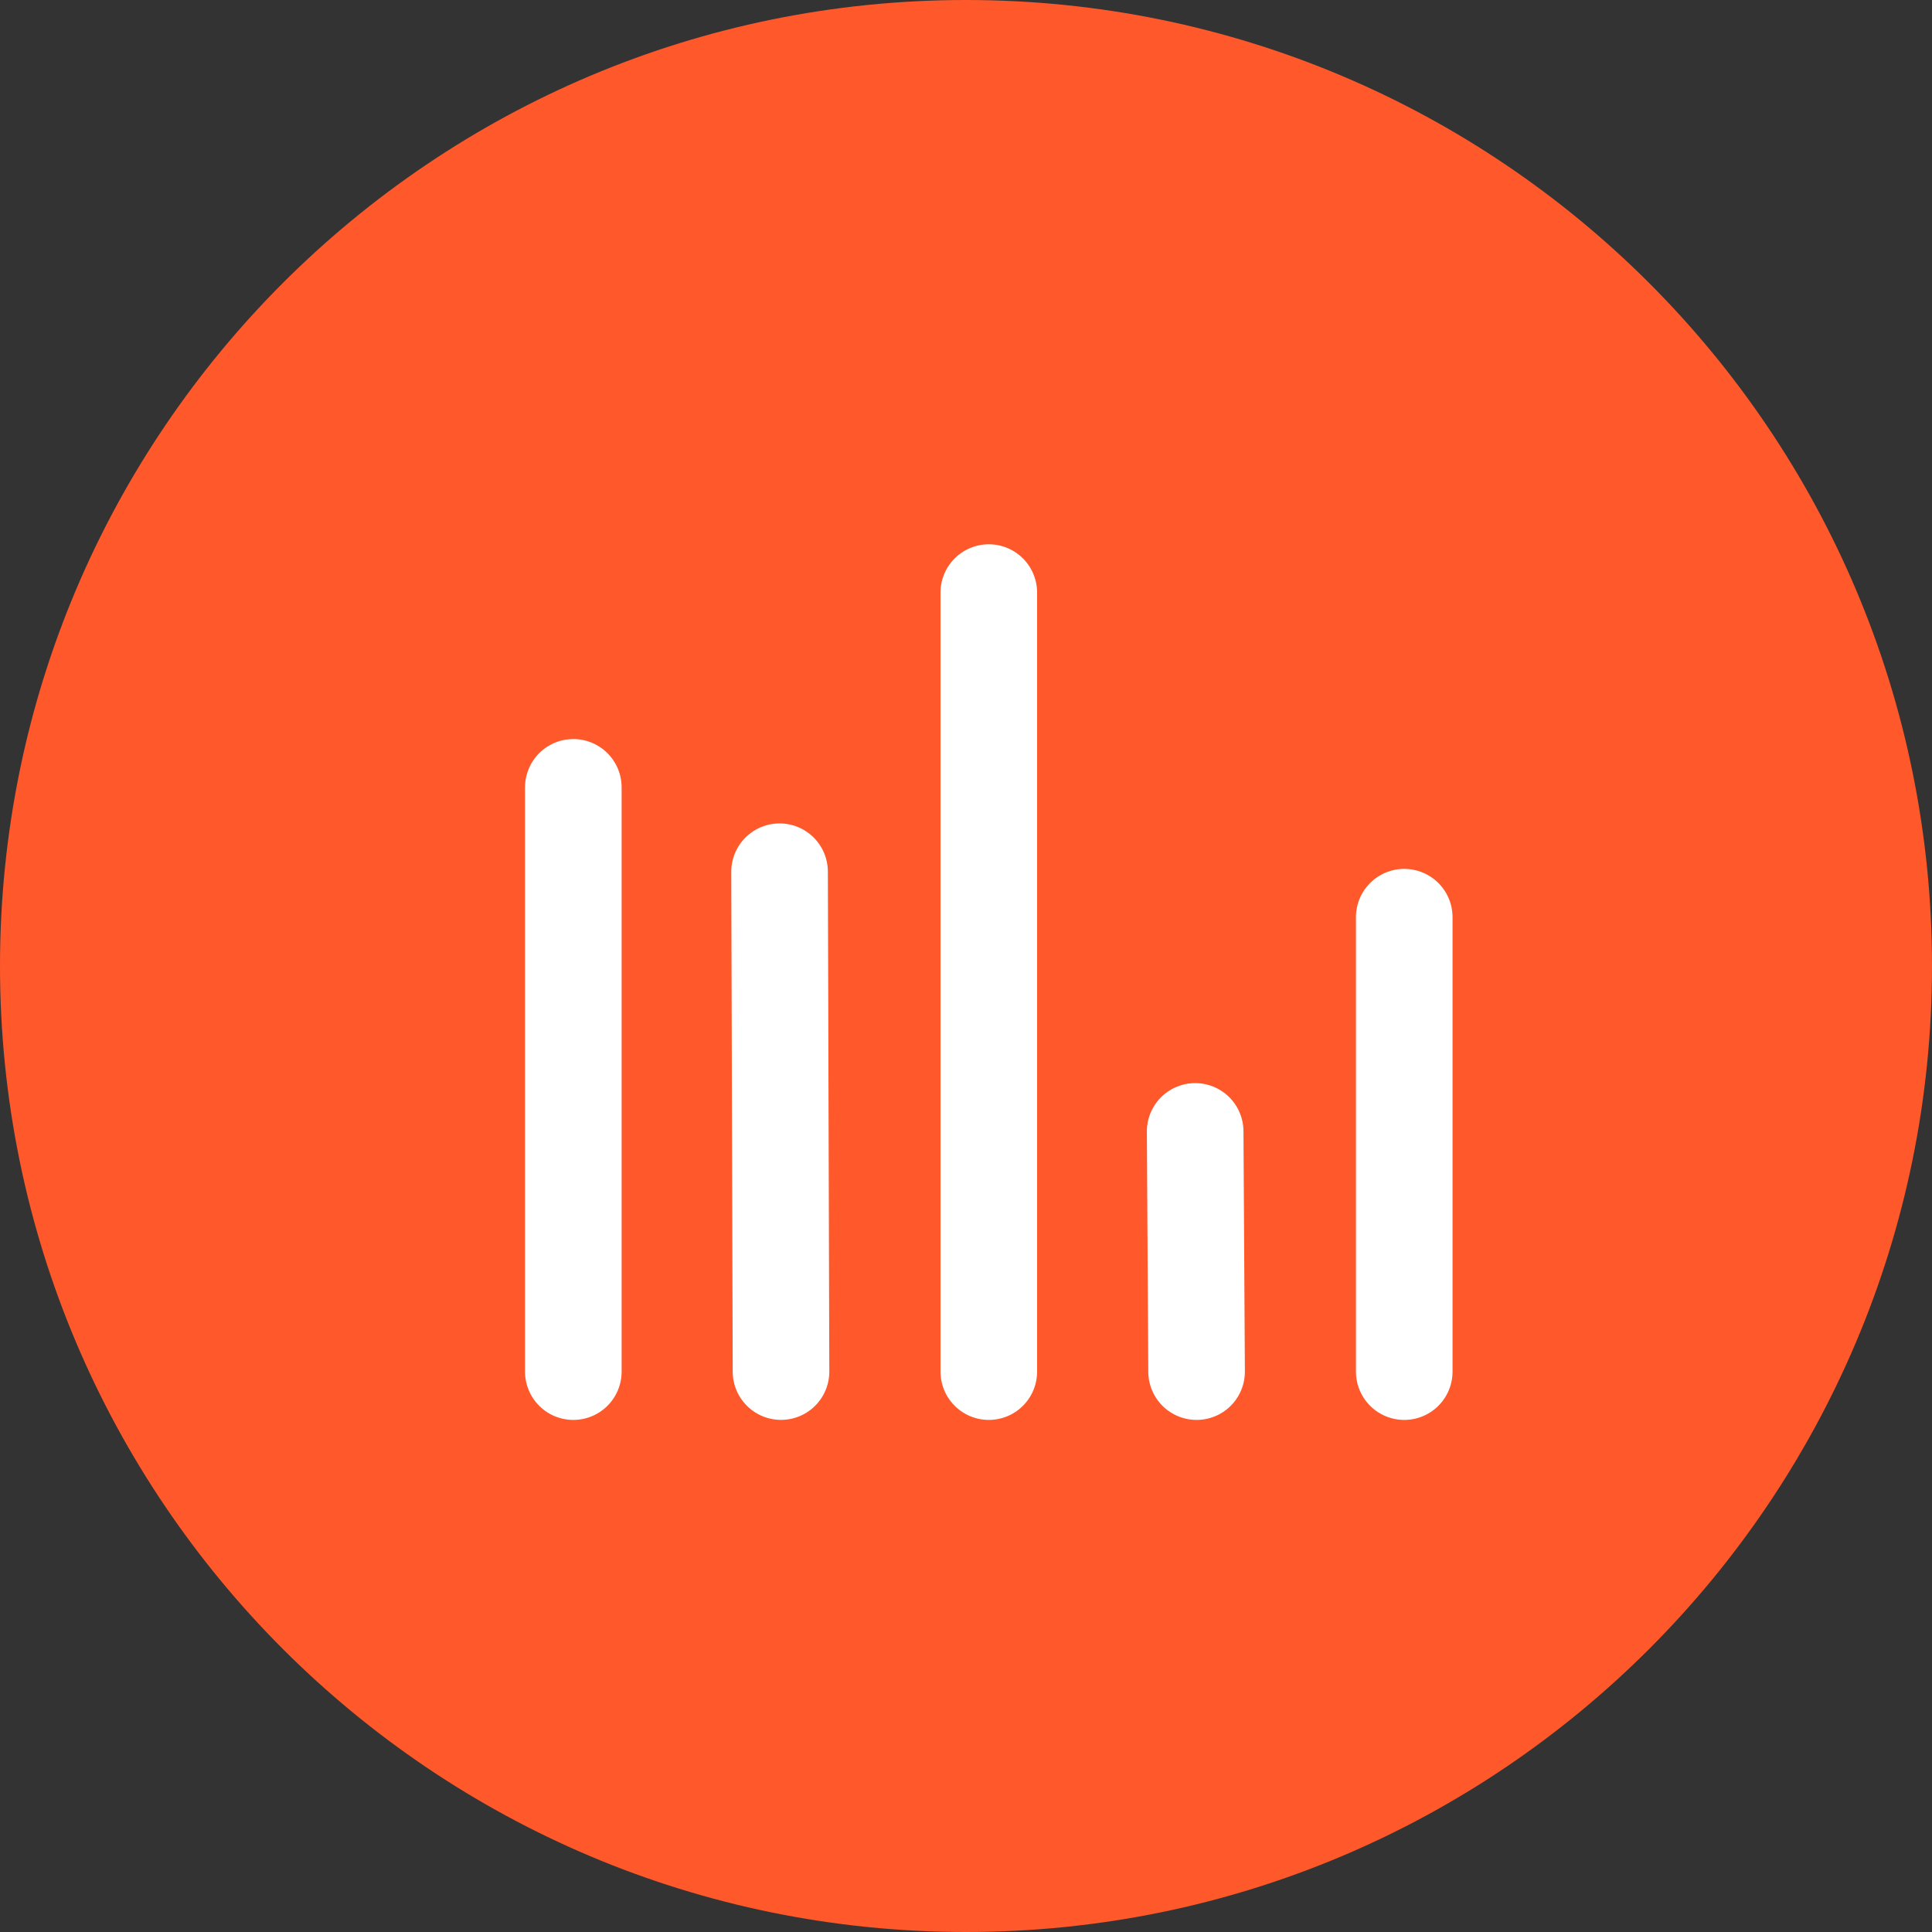
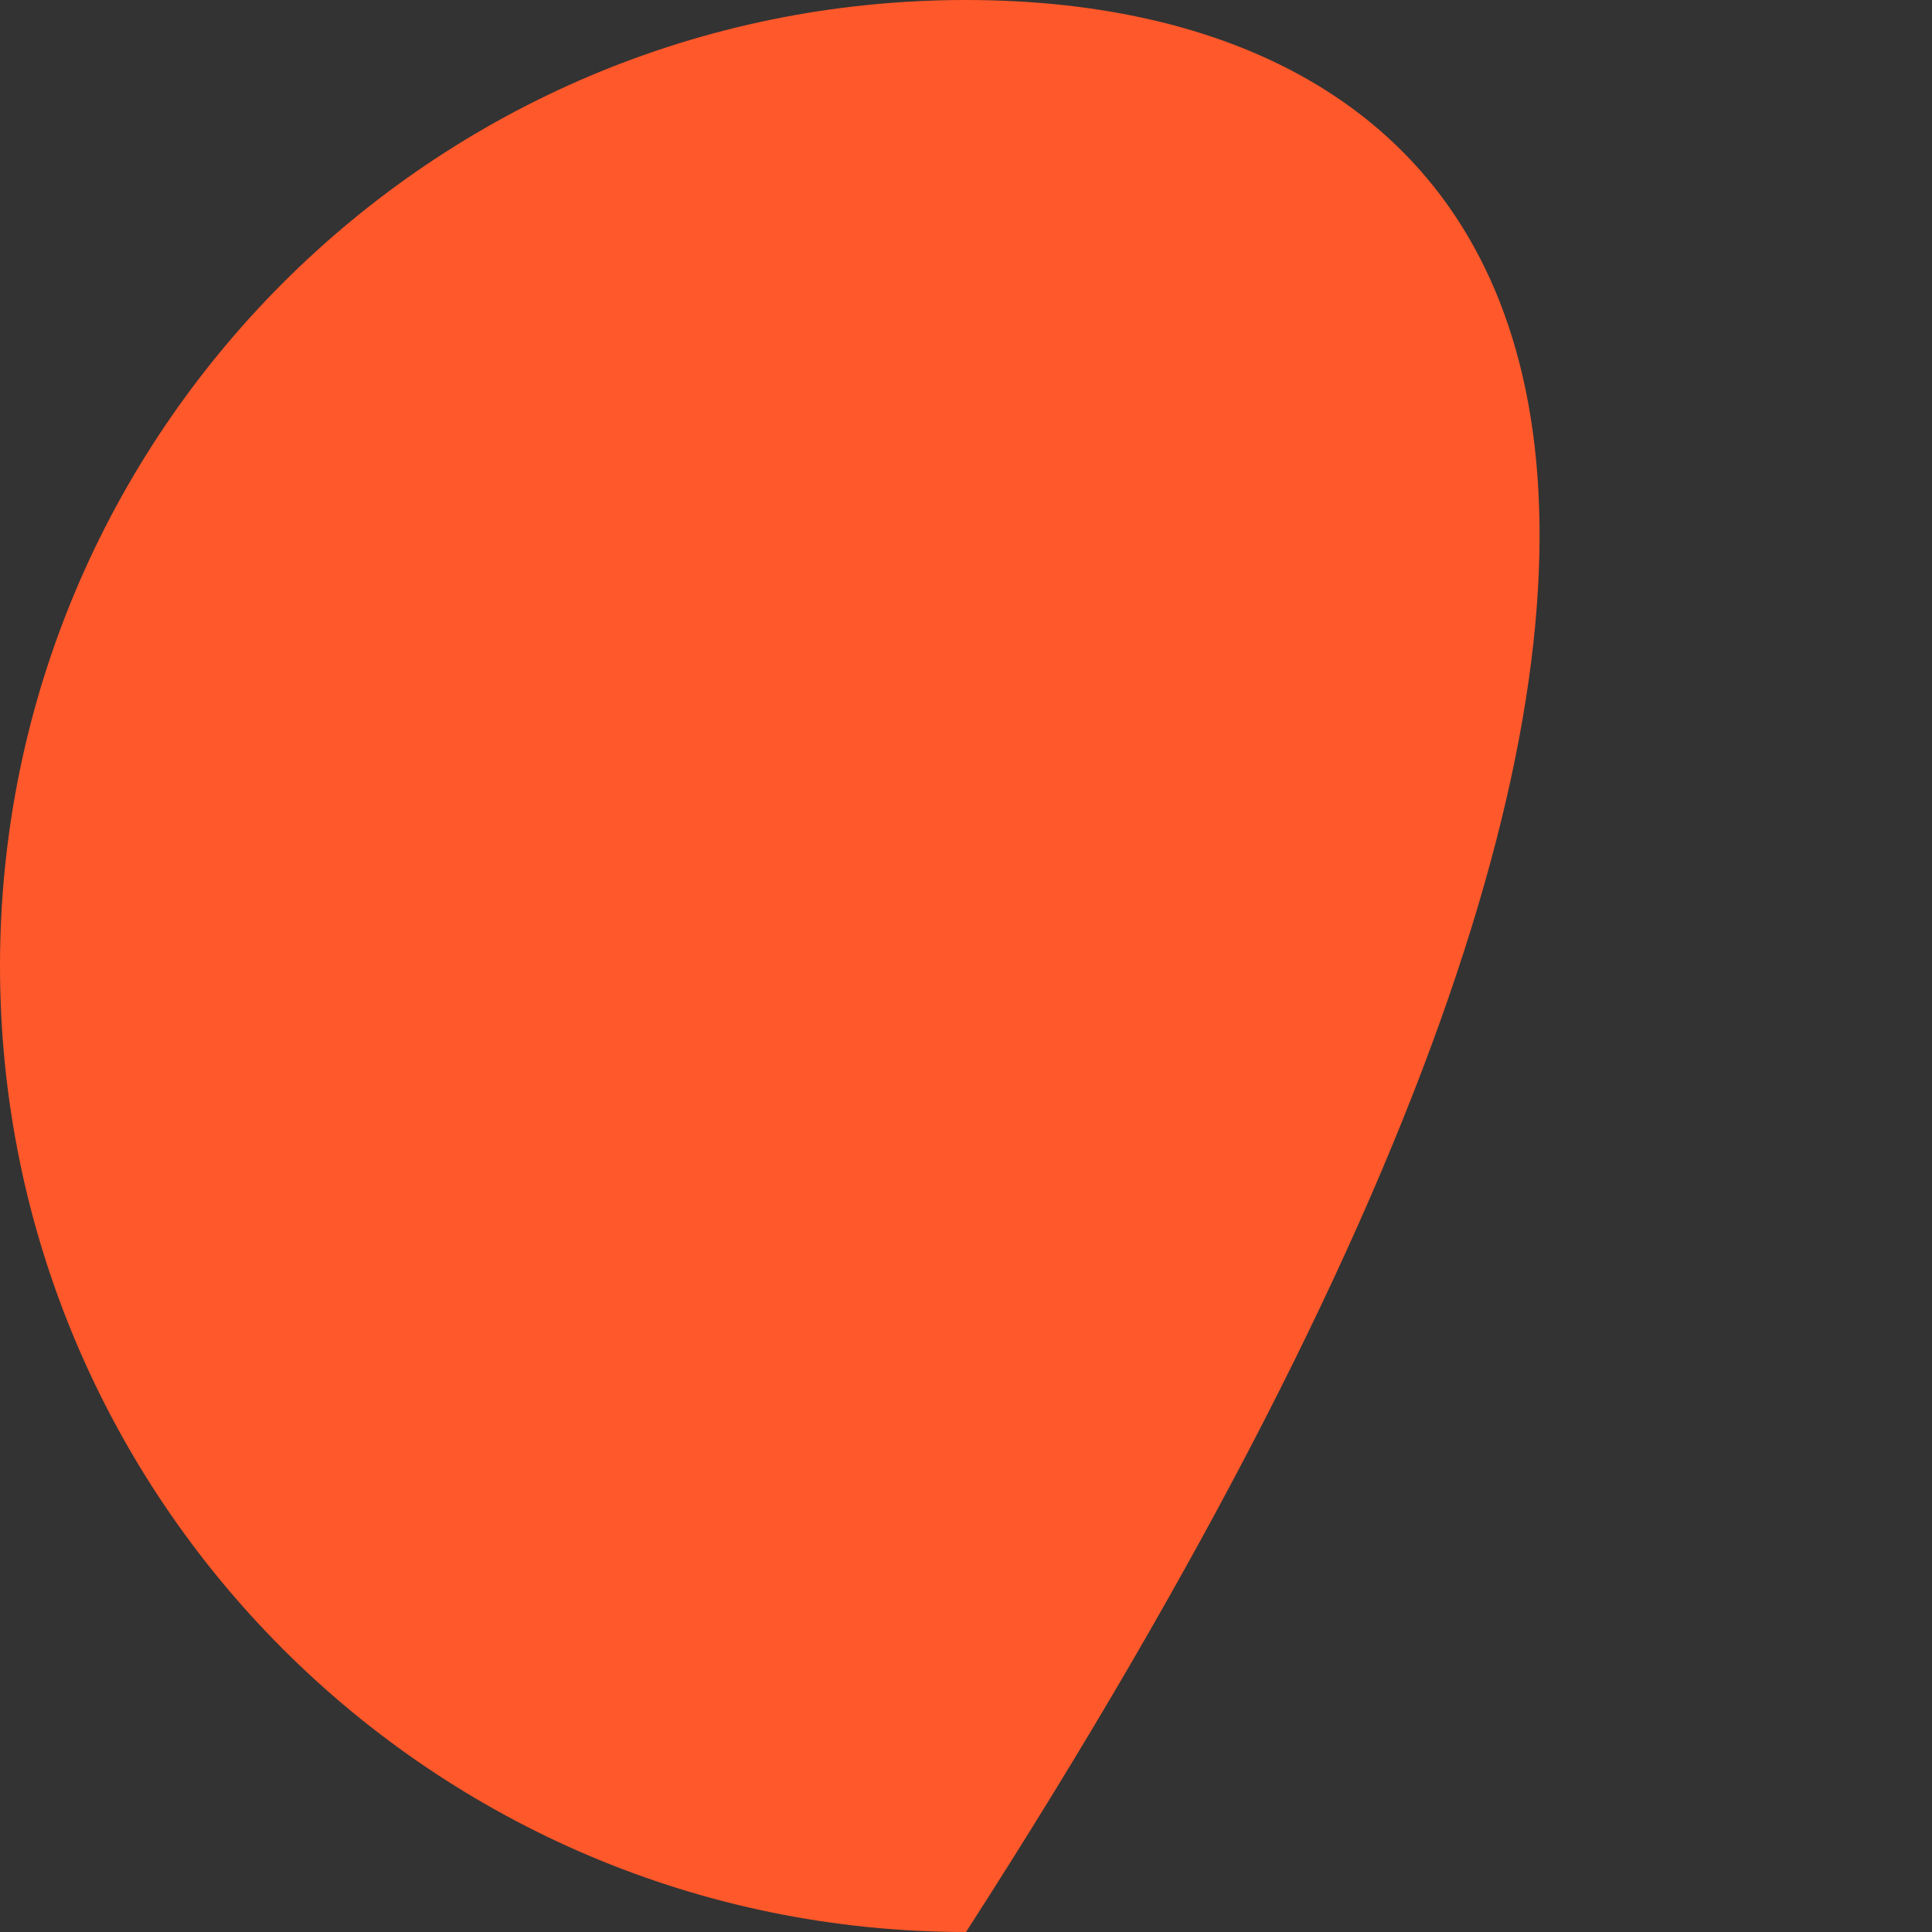
<svg xmlns="http://www.w3.org/2000/svg" width="60" height="60" fill="none">
  <rect width="100%" height="100%" fill="#333333" stroke="none" />
-   <path d="M30 60c16.569 0 30-13.431 30-30C60 13.431 46.569 0 30 0 13.431 0 0 13.431 0 30c0 16.569 13.431 30 30 30z" fill="#FF582A" />
-   <path d="M37.117 35.137l.044 7.46m6.449-14.113v14.113M30.708 18.403v24.194M24.21 27.072l.045 15.524m-6.45-18.144v18.145" stroke="#fff" stroke-width="3" stroke-linecap="round" />
+   <path d="M30 60C60 13.431 46.569 0 30 0 13.431 0 0 13.431 0 30c0 16.569 13.431 30 30 30z" fill="#FF582A" />
</svg>